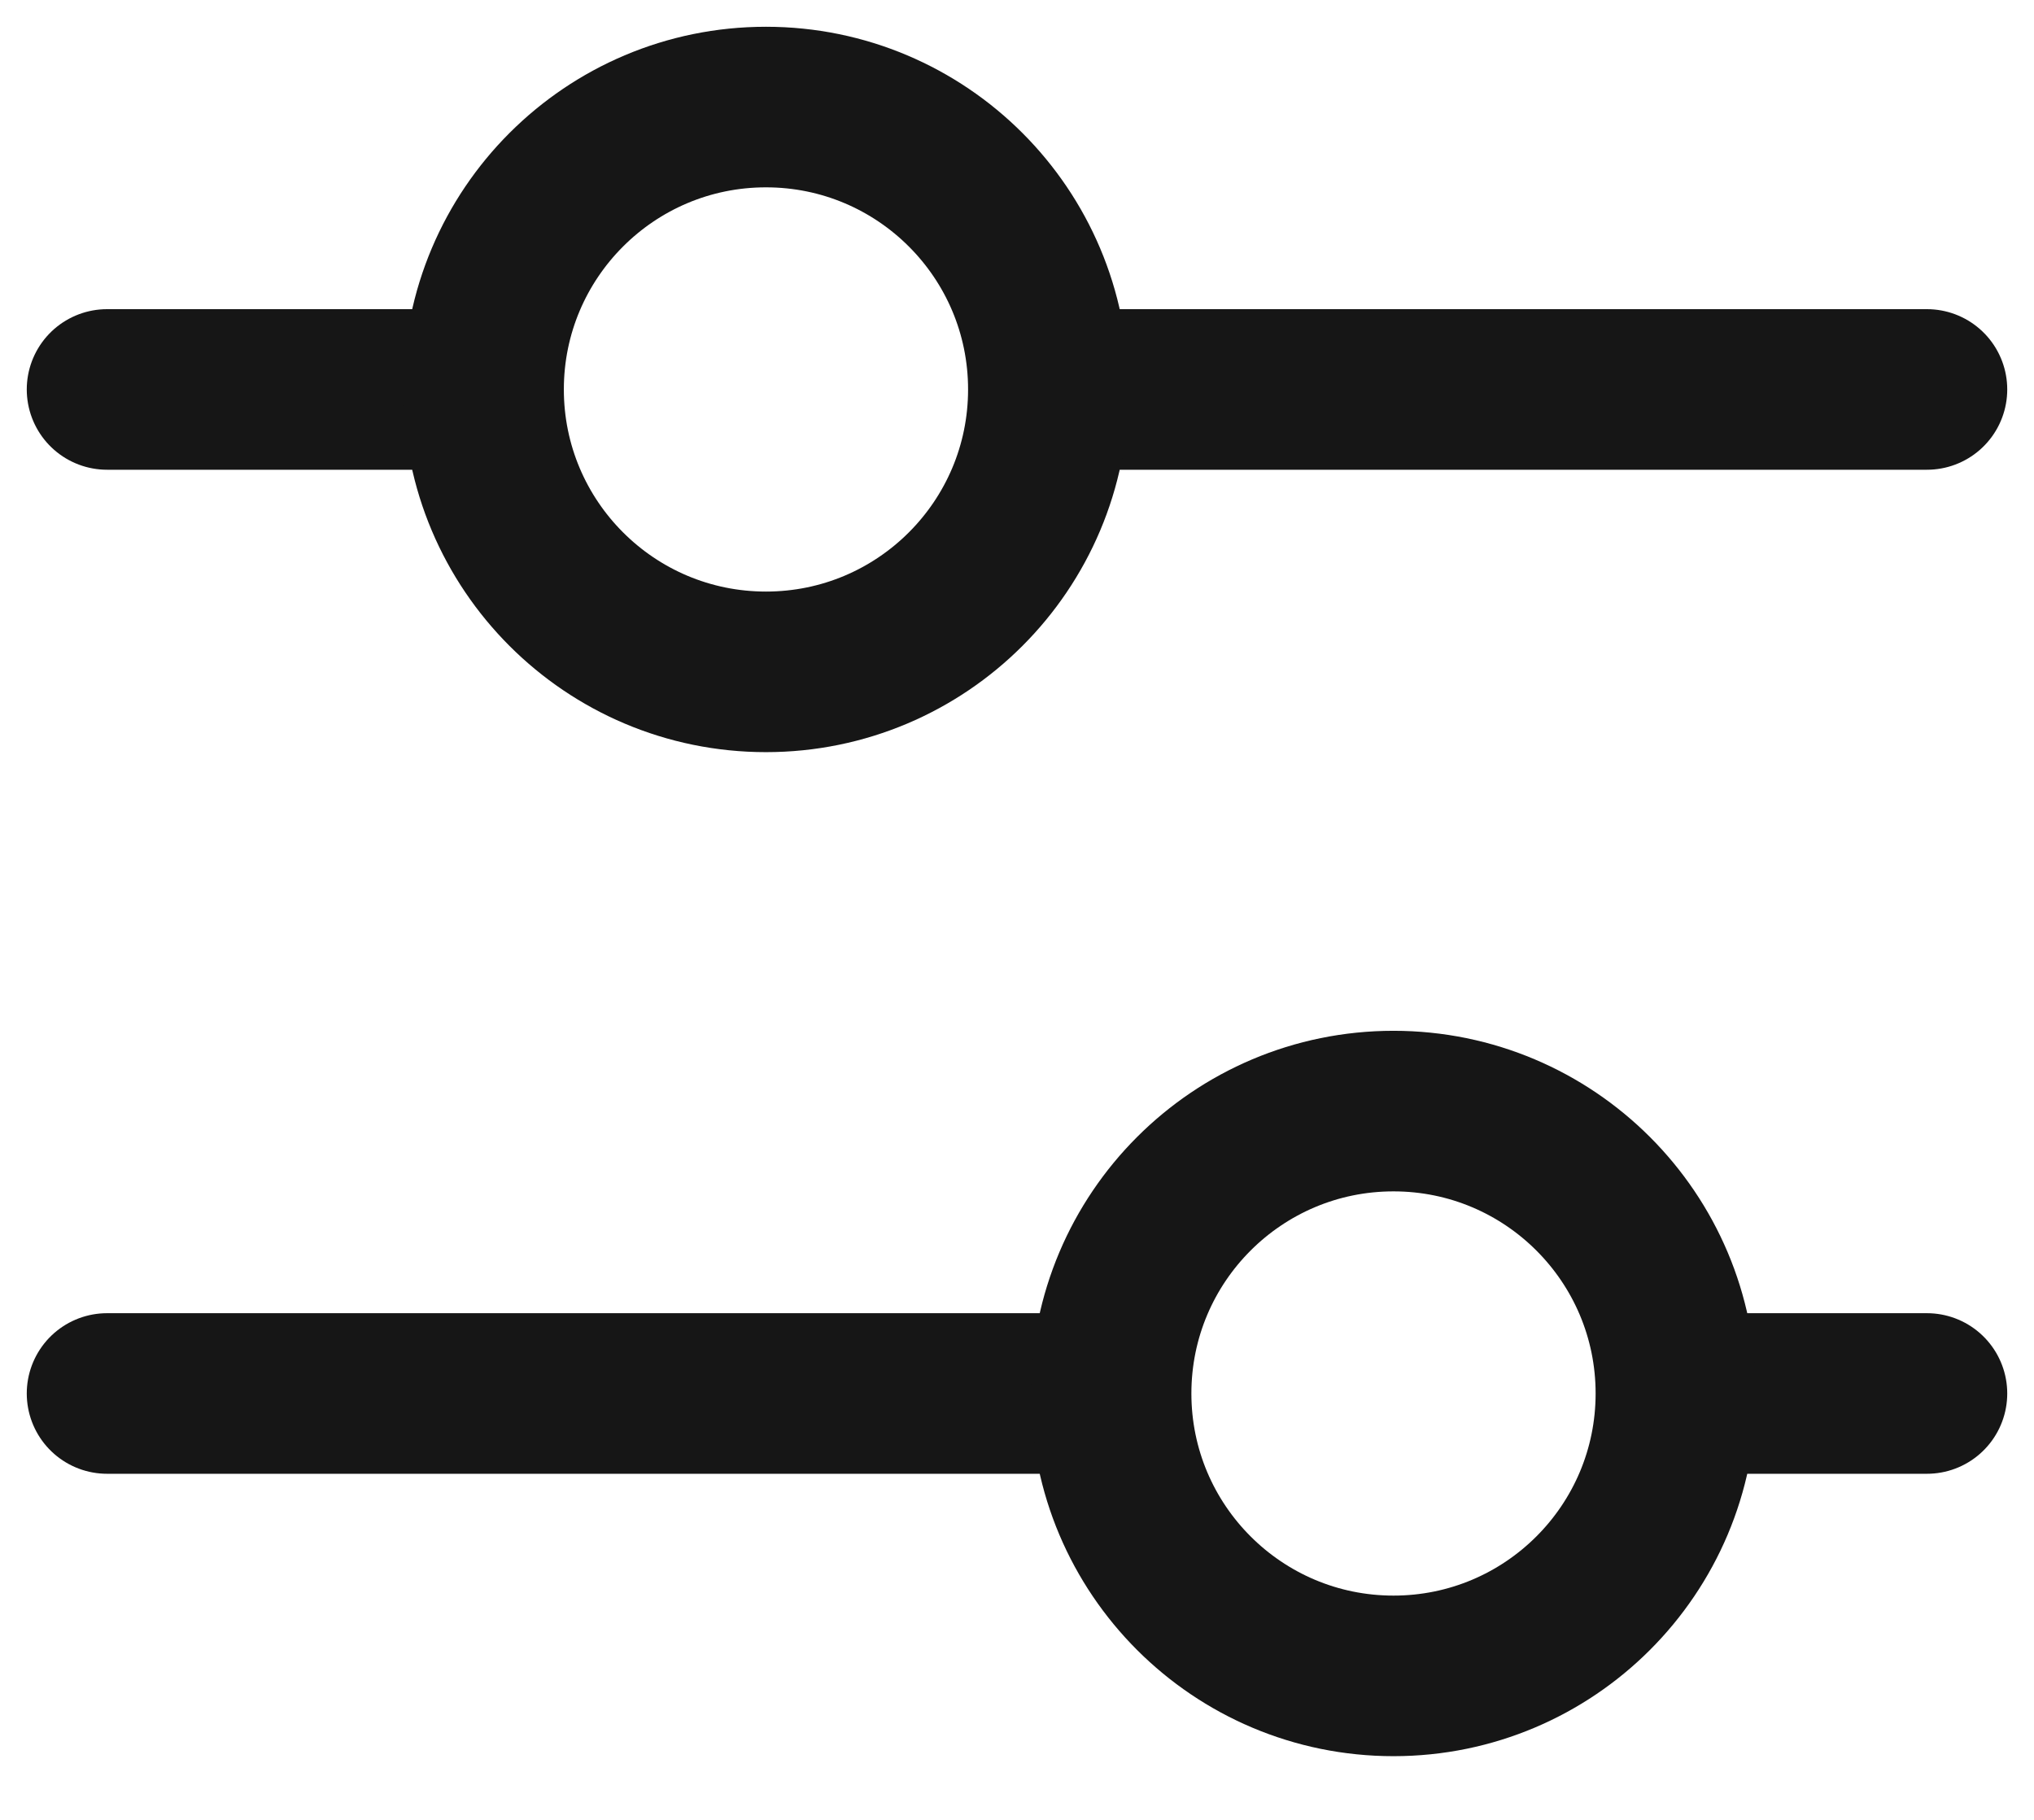
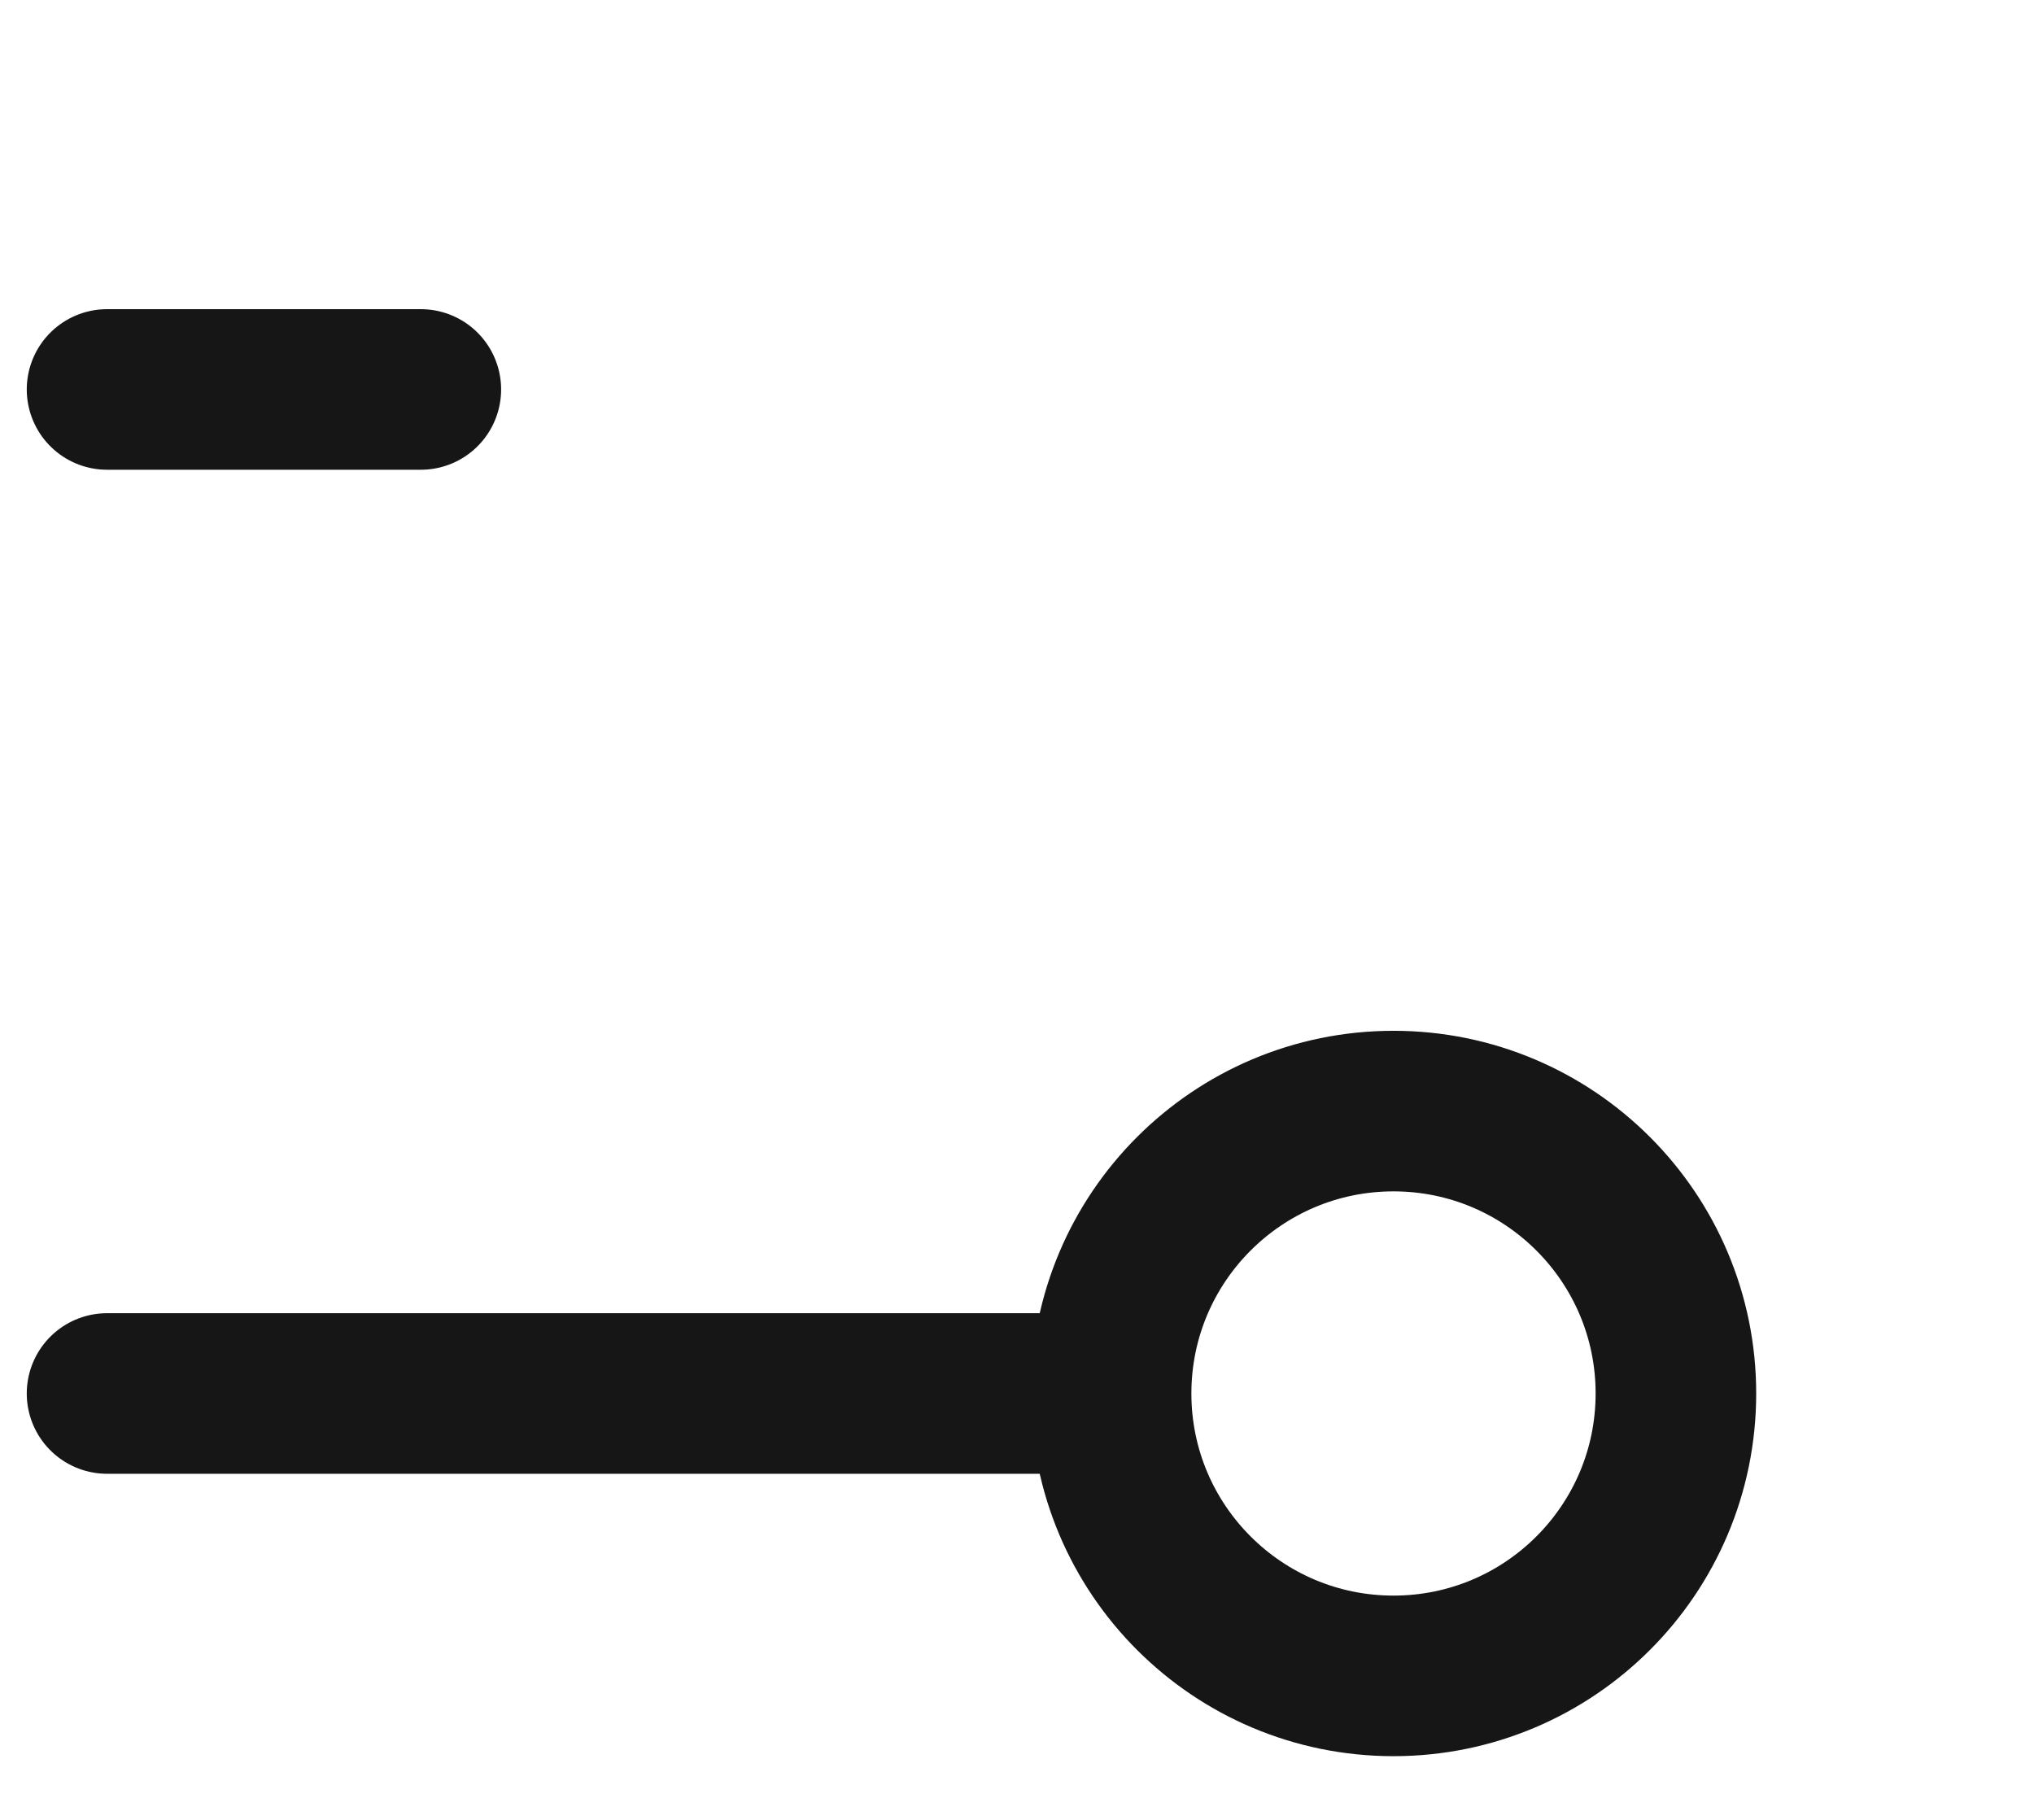
<svg xmlns="http://www.w3.org/2000/svg" width="19px" height="17px" viewBox="0 0 19 17" version="1.1">
  <title>toggle</title>
  <g id="Page-1" stroke="none" stroke-width="1" fill="none" fill-rule="evenodd" stroke-linecap="round" stroke-linejoin="round">
    <g id="Desktop-HD-Copy-4" transform="translate(-877, -442)" stroke="#161616" stroke-width="1.5">
      <g id="toggle" transform="translate(878, 443)">
        <line x1="0" y1="2.638" x2="2.931" y2="2.638" id="Path" />
-         <line x1="9.379" y1="2.638" x2="17" y2="2.638" id="Path" />
        <line x1="0" y1="12.017" x2="8.793" y2="12.017" id="Path" />
-         <line x1="15.241" y1="12.017" x2="17" y2="12.017" id="Path" />
-         <circle id="Oval" cx="6.155" cy="2.638" r="2.638" />
        <circle id="Oval" cx="12.017" cy="12.017" r="2.638" />
      </g>
    </g>
  </g>
</svg>